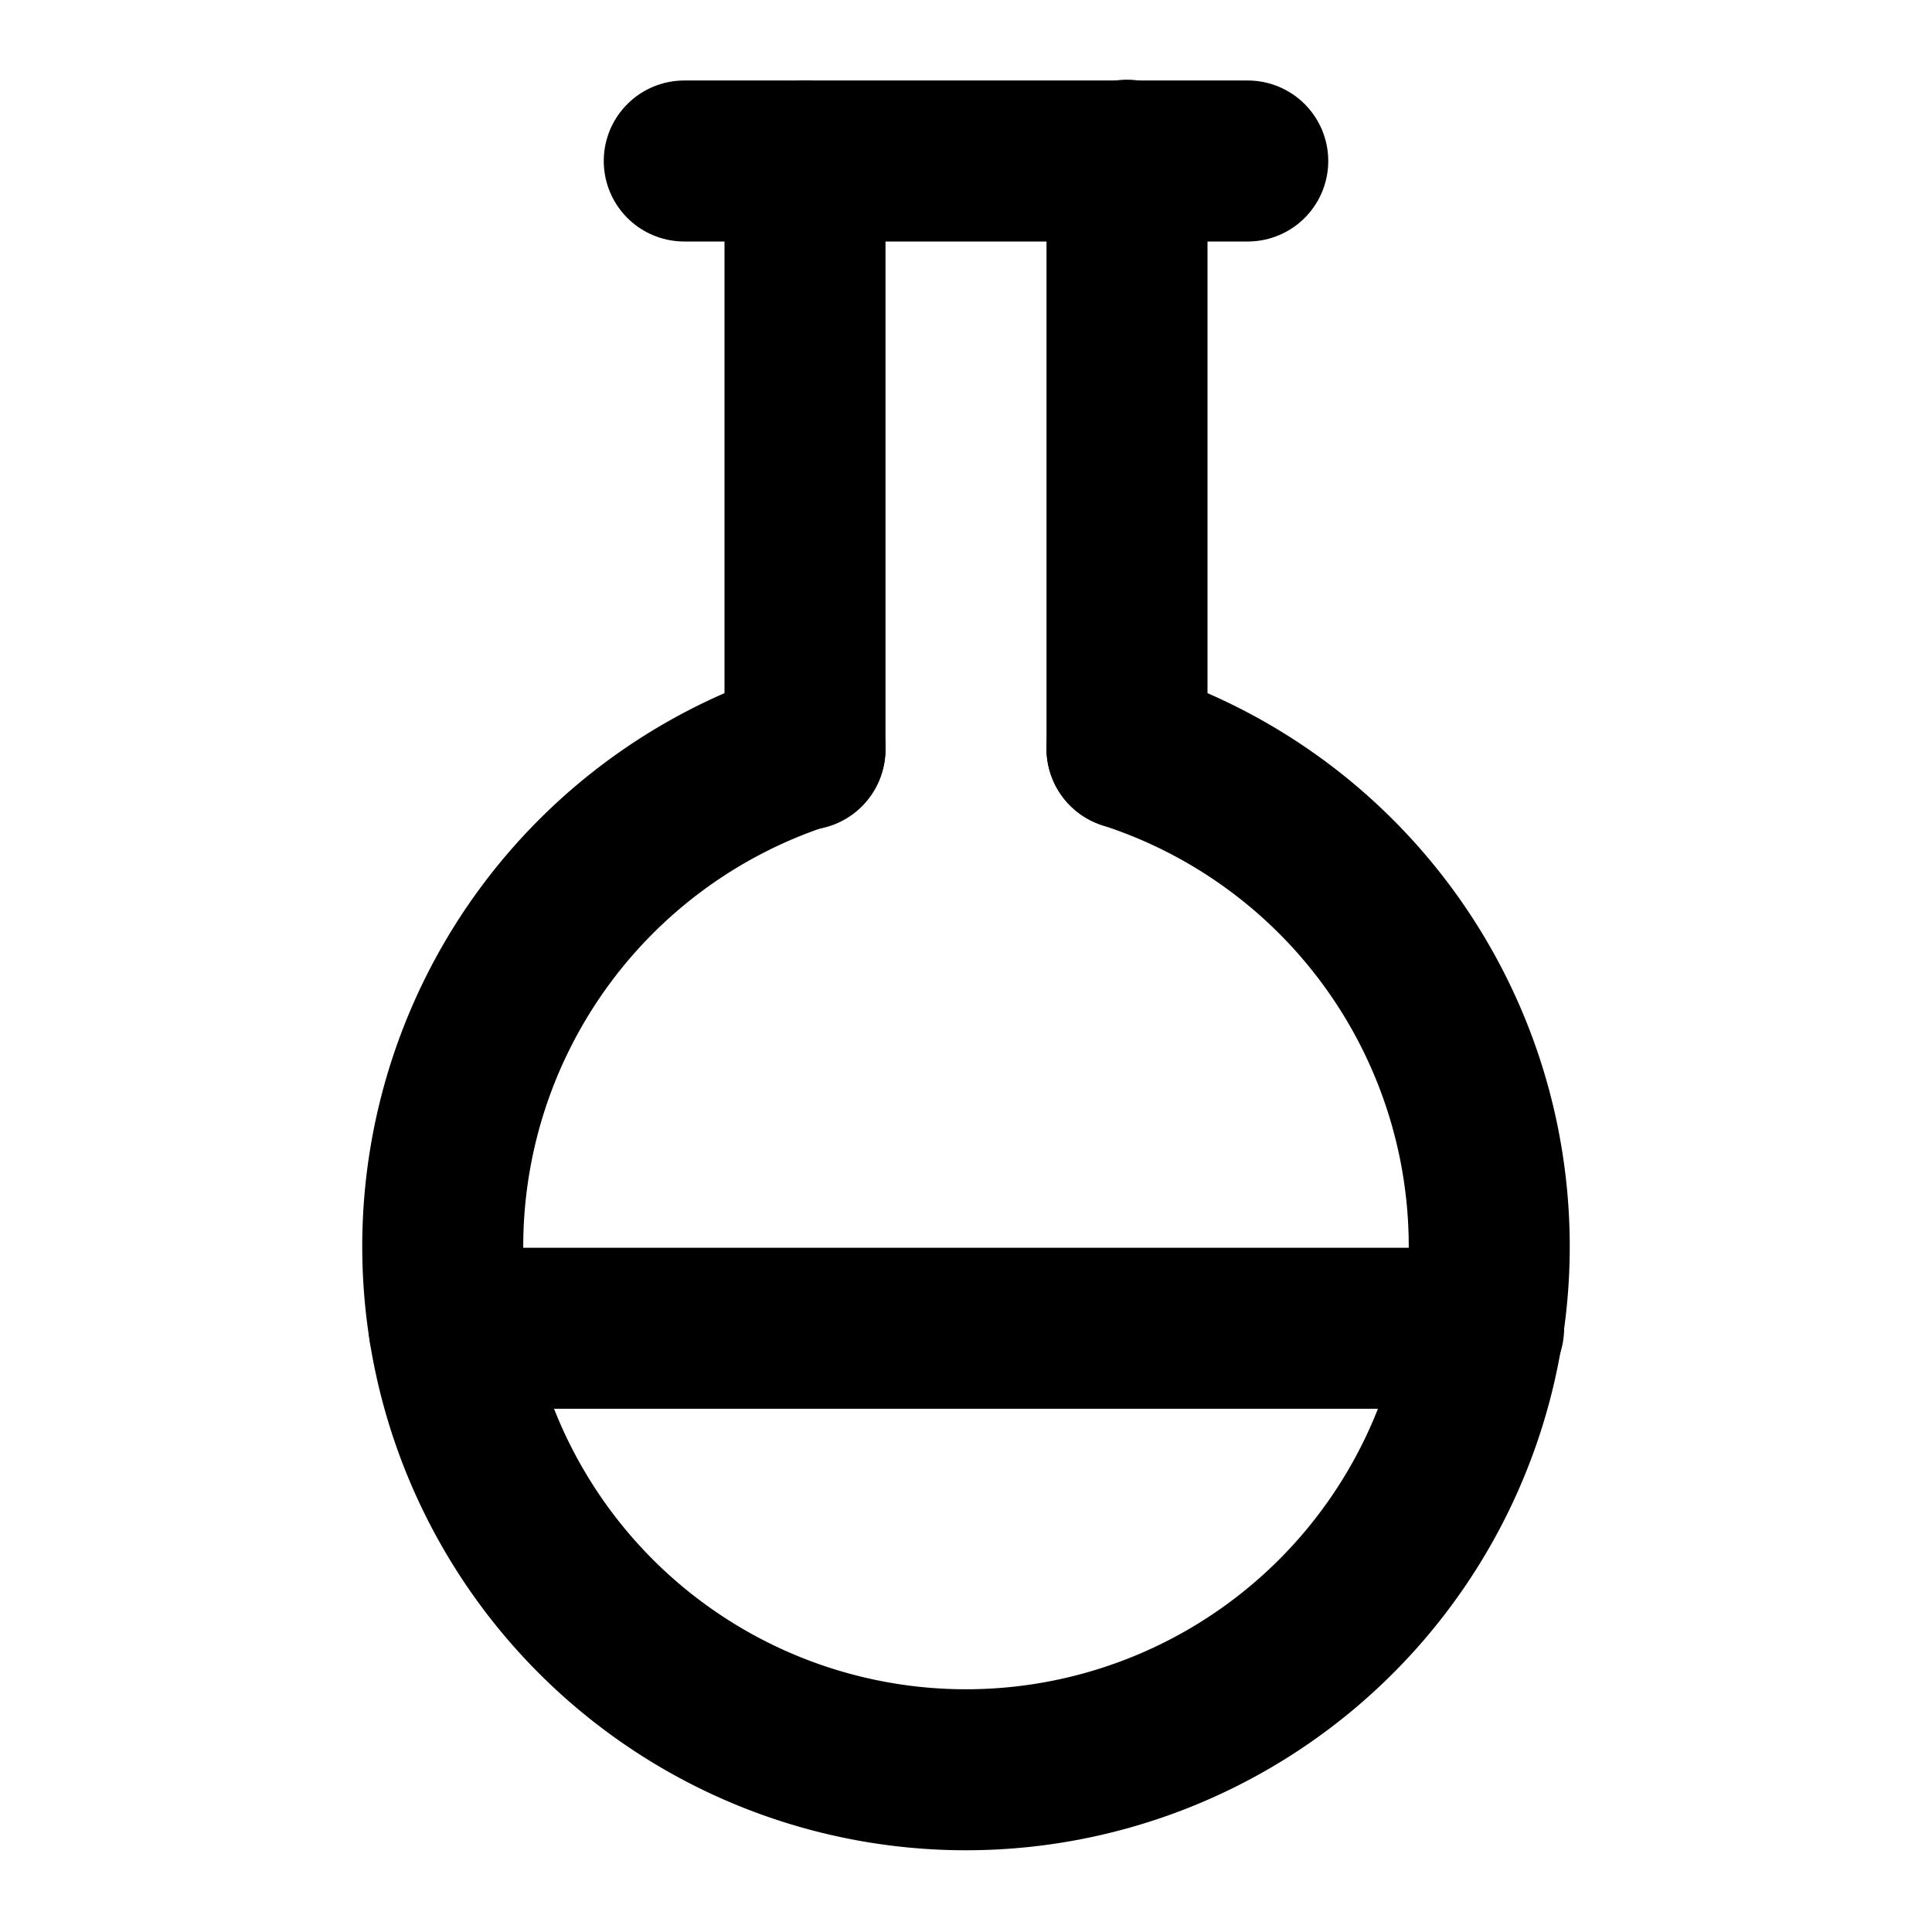
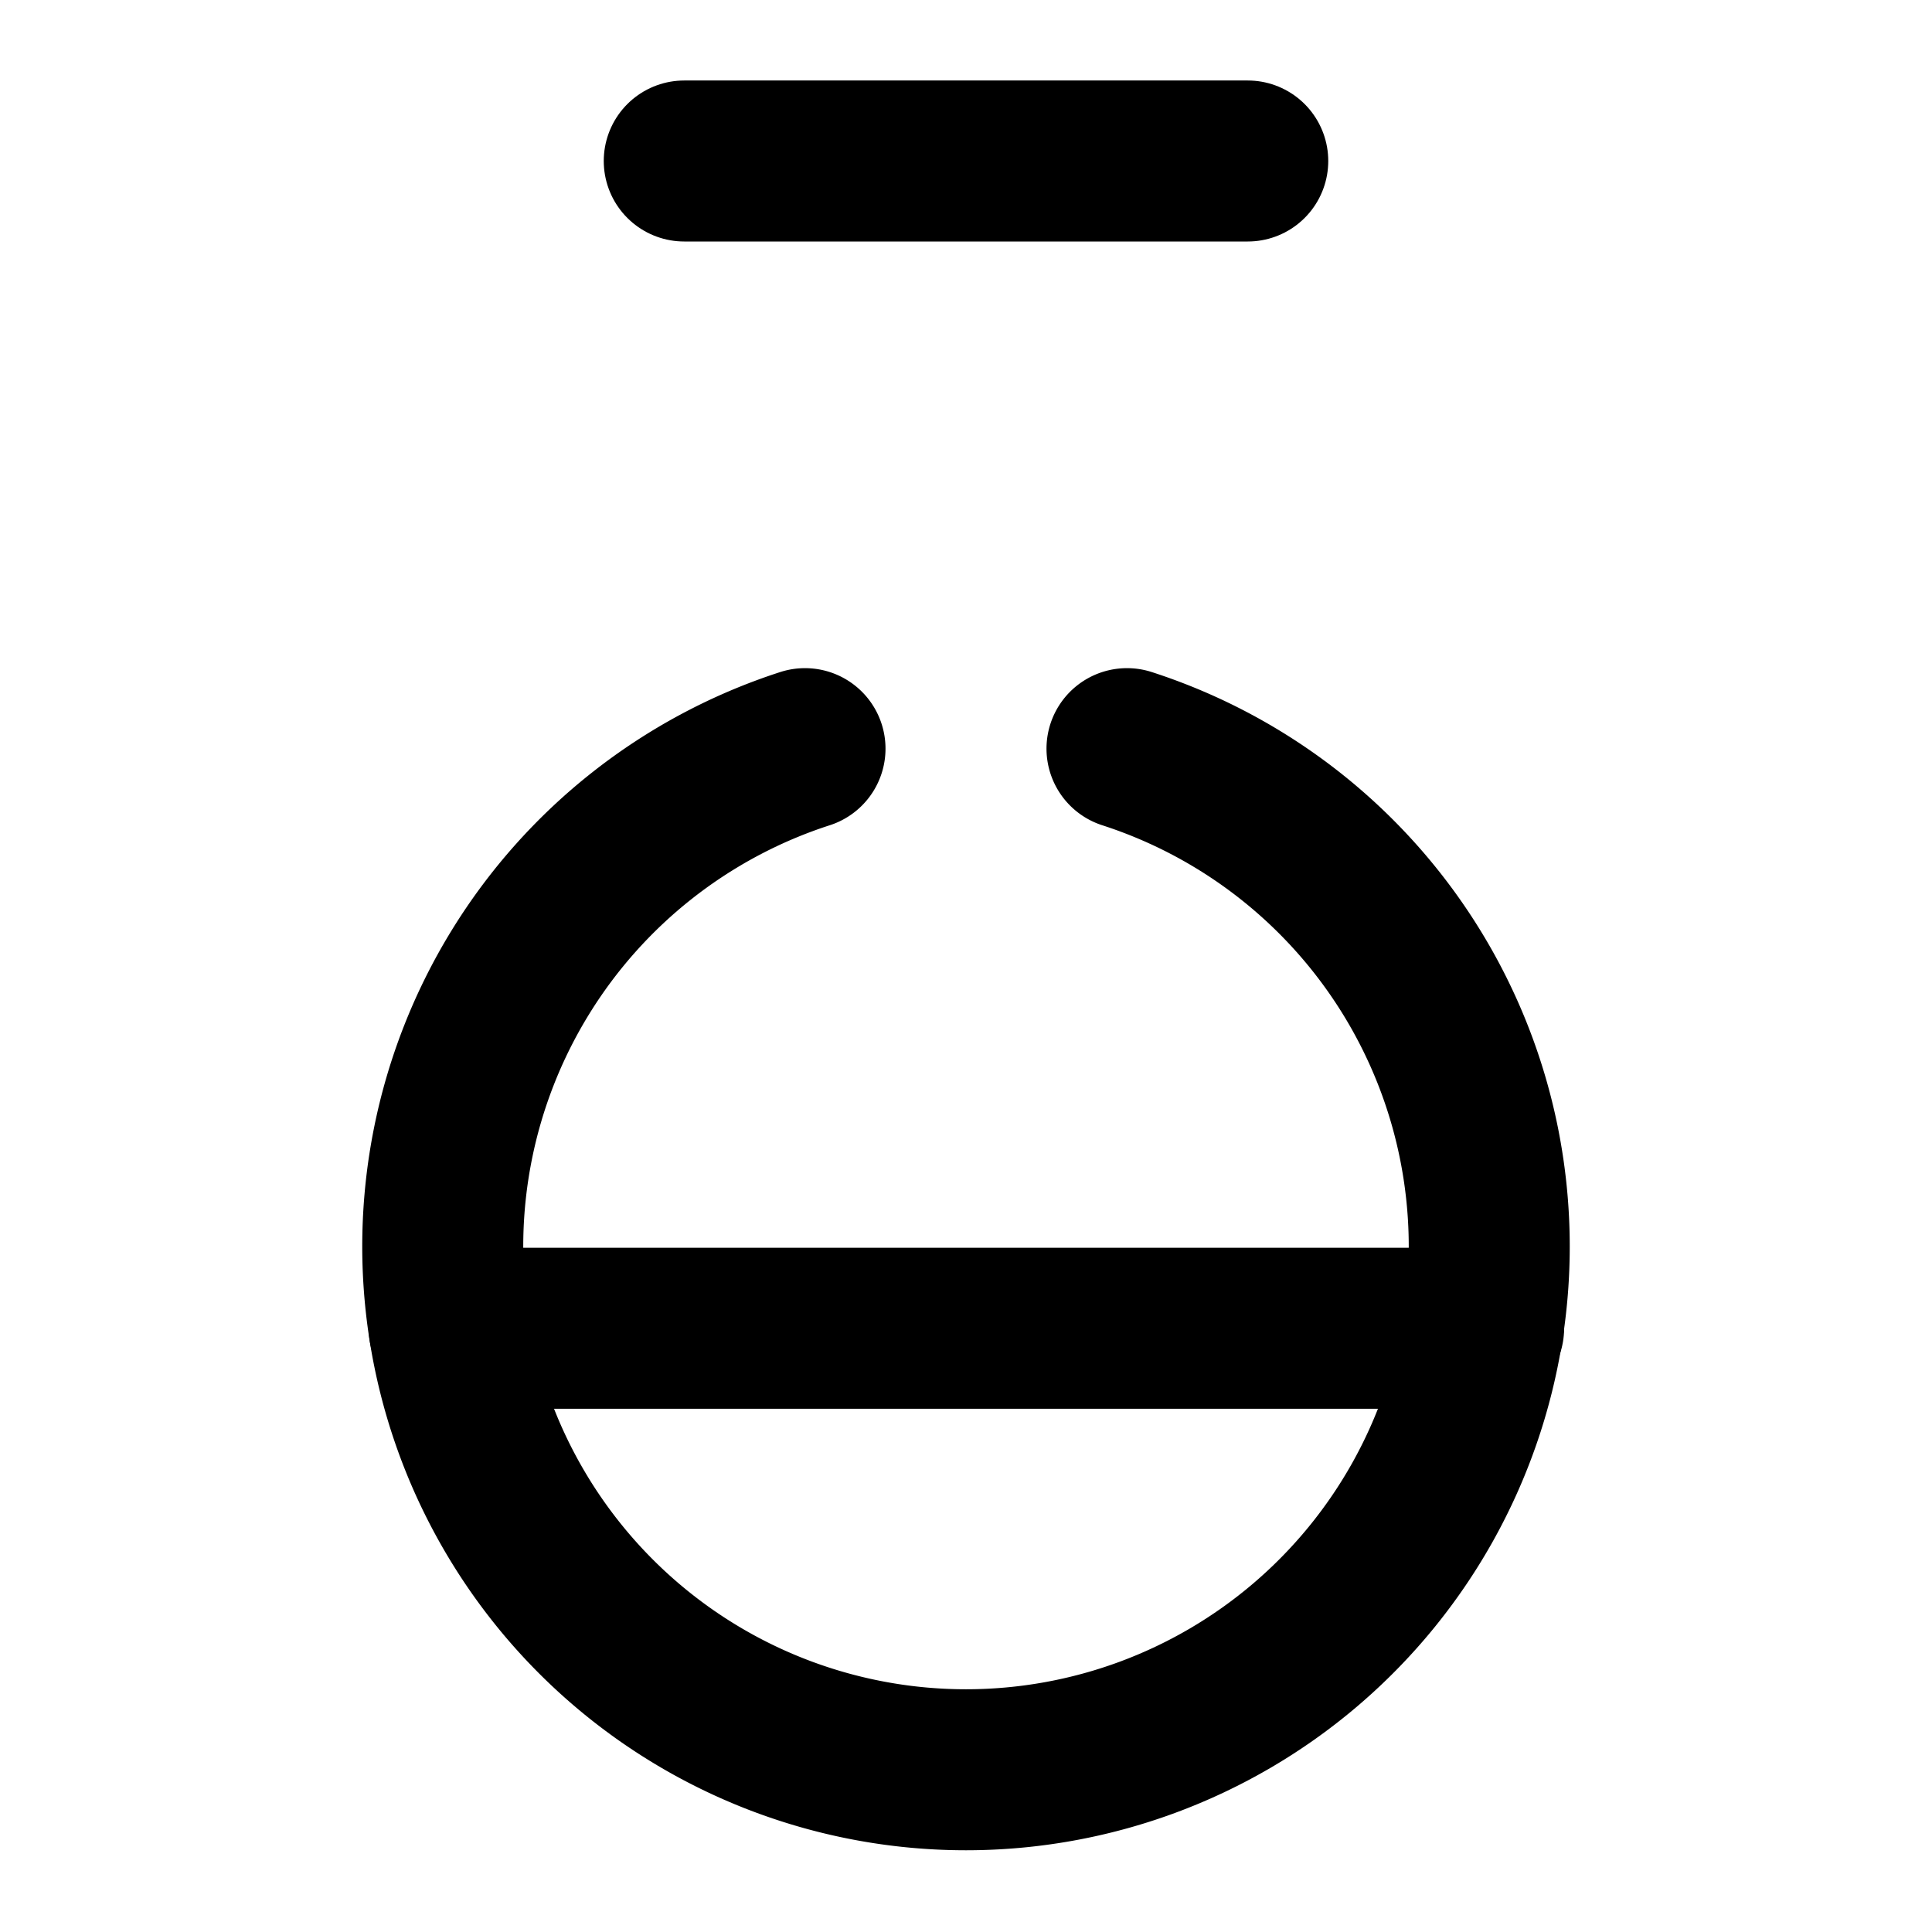
<svg xmlns="http://www.w3.org/2000/svg" width="40" height="40" viewBox="0 0 24 24" fill="none" stroke="currentColor" stroke-width="2" stroke-linecap="round" stroke-linejoin="round">
-   <path d="M10 2v7.31" />
-   <path d="M14 9.3V1.99" />
  <path d="M8.5 2h7" />
  <path d="M14 9.3a6.5 6.5 0 1 1-4 0" />
  <path d="M5.58 16.5h12.85" />
</svg>